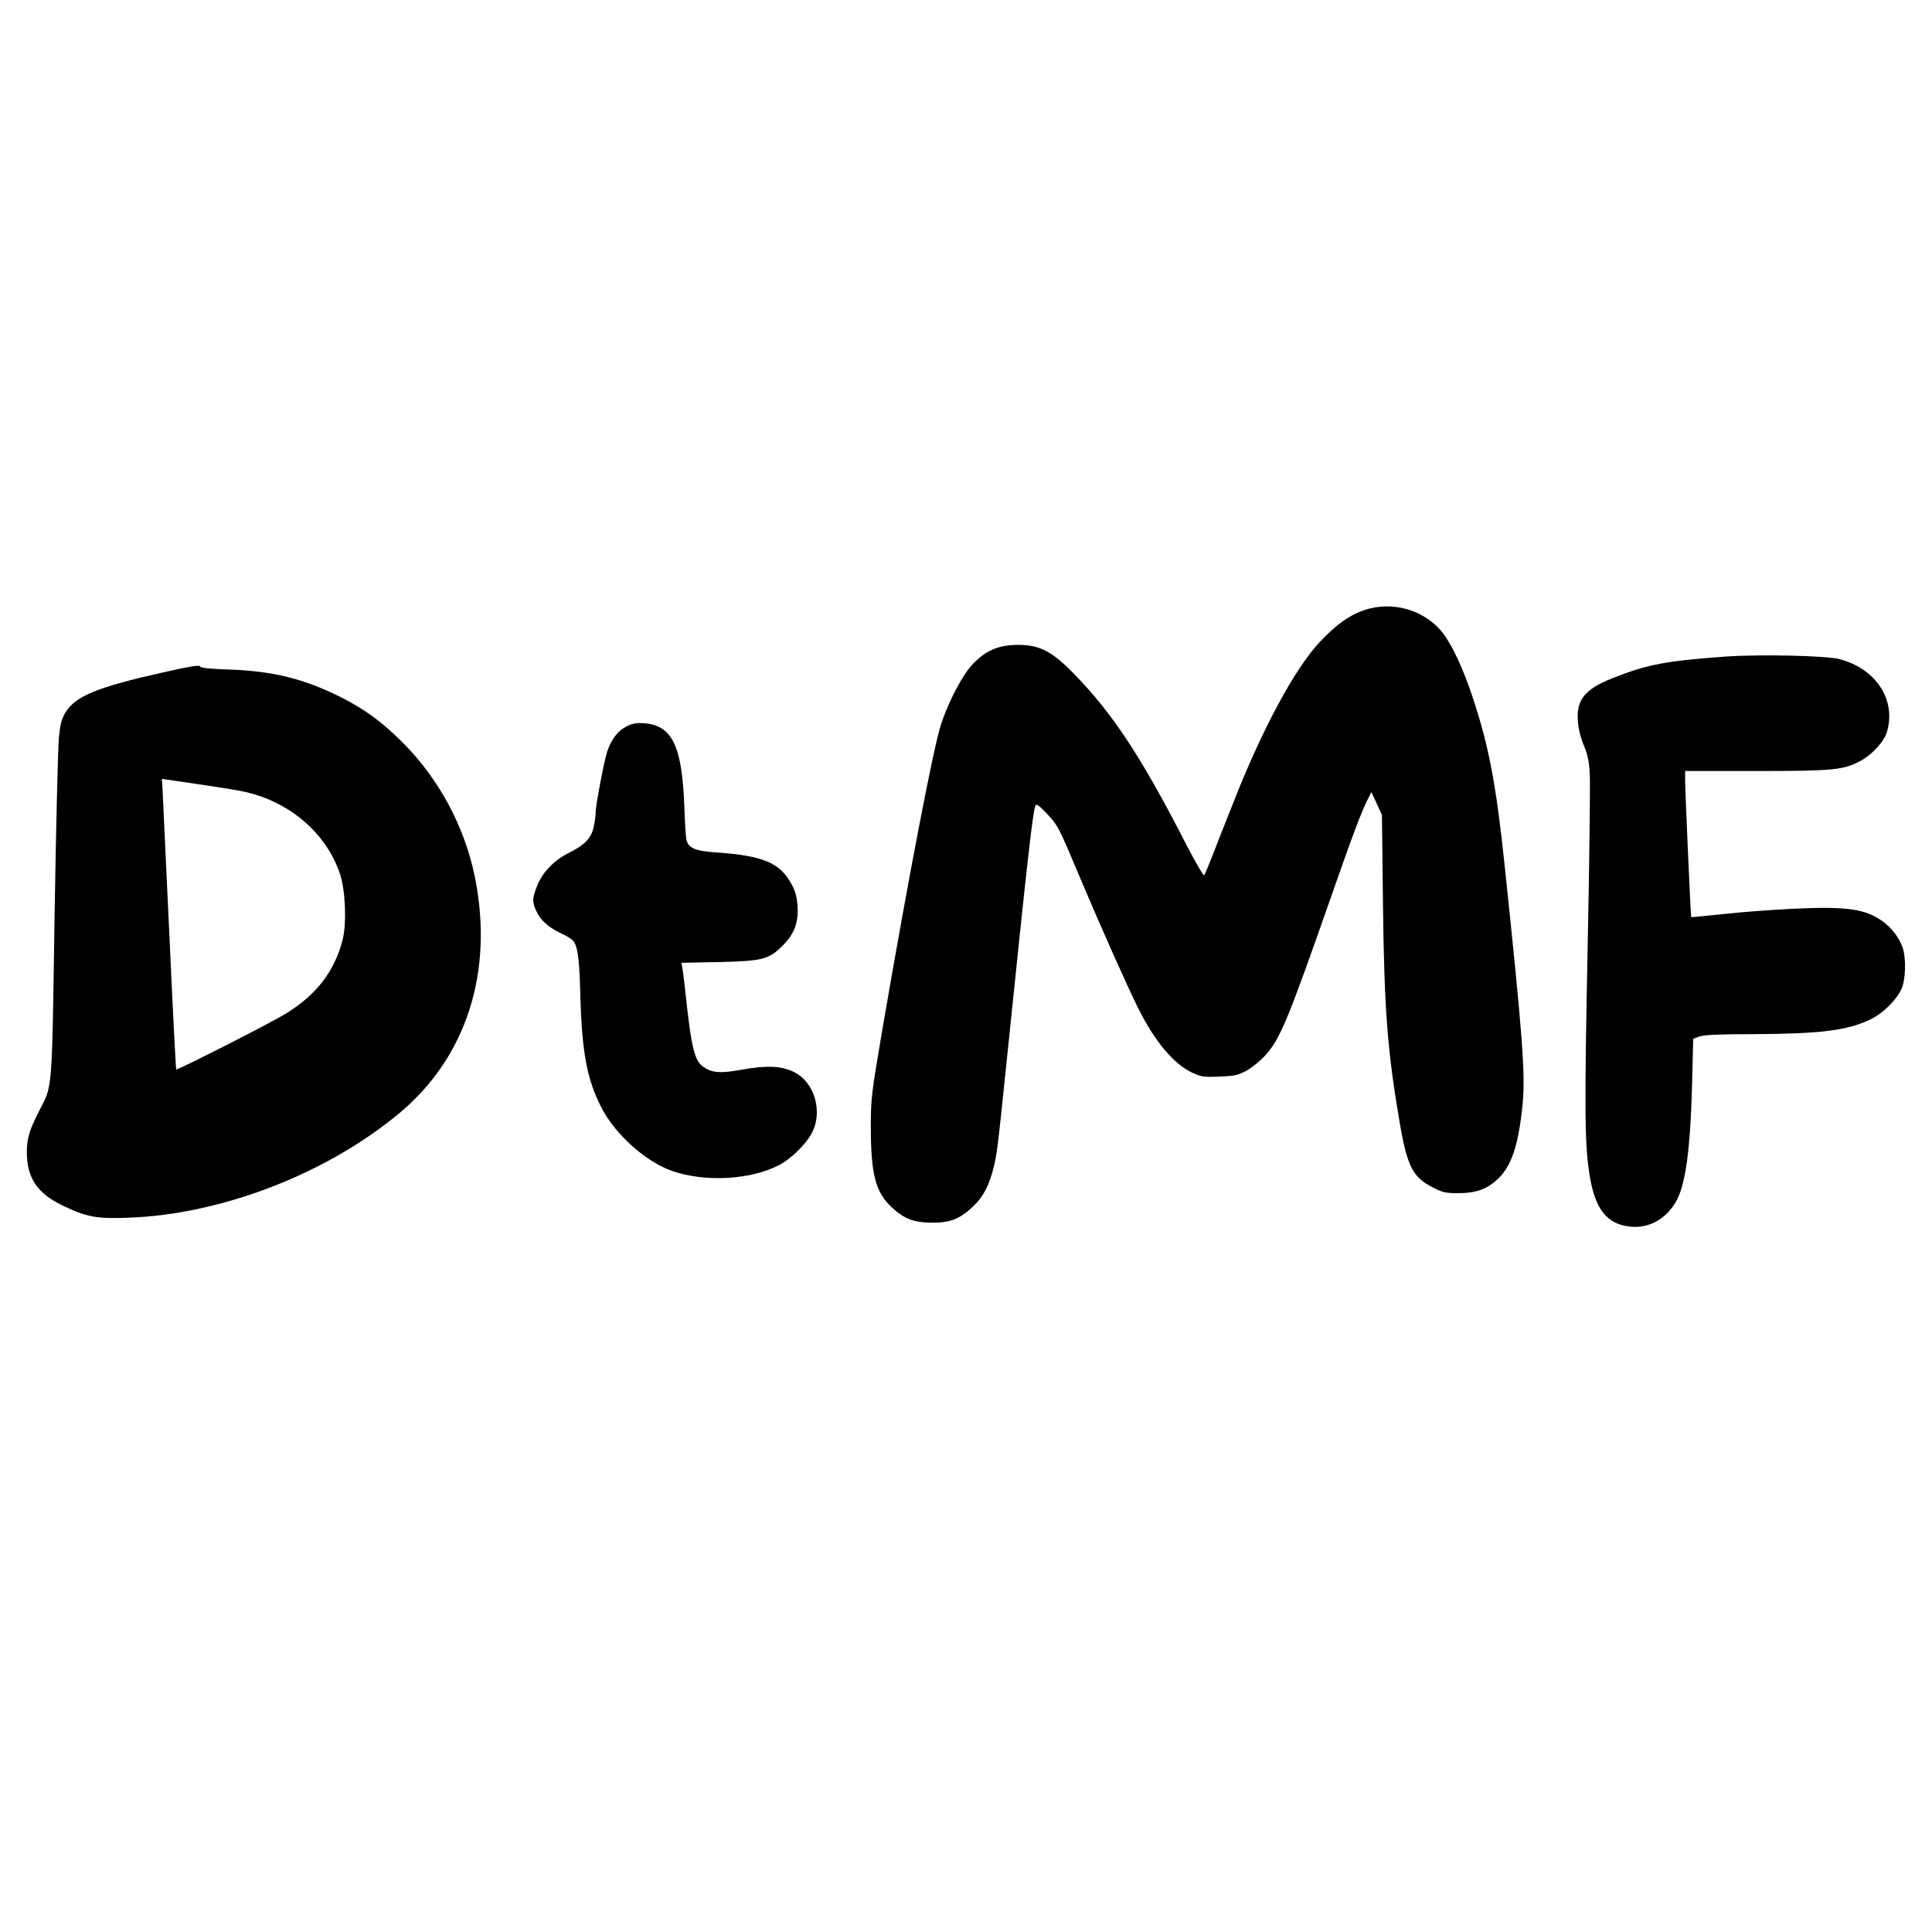
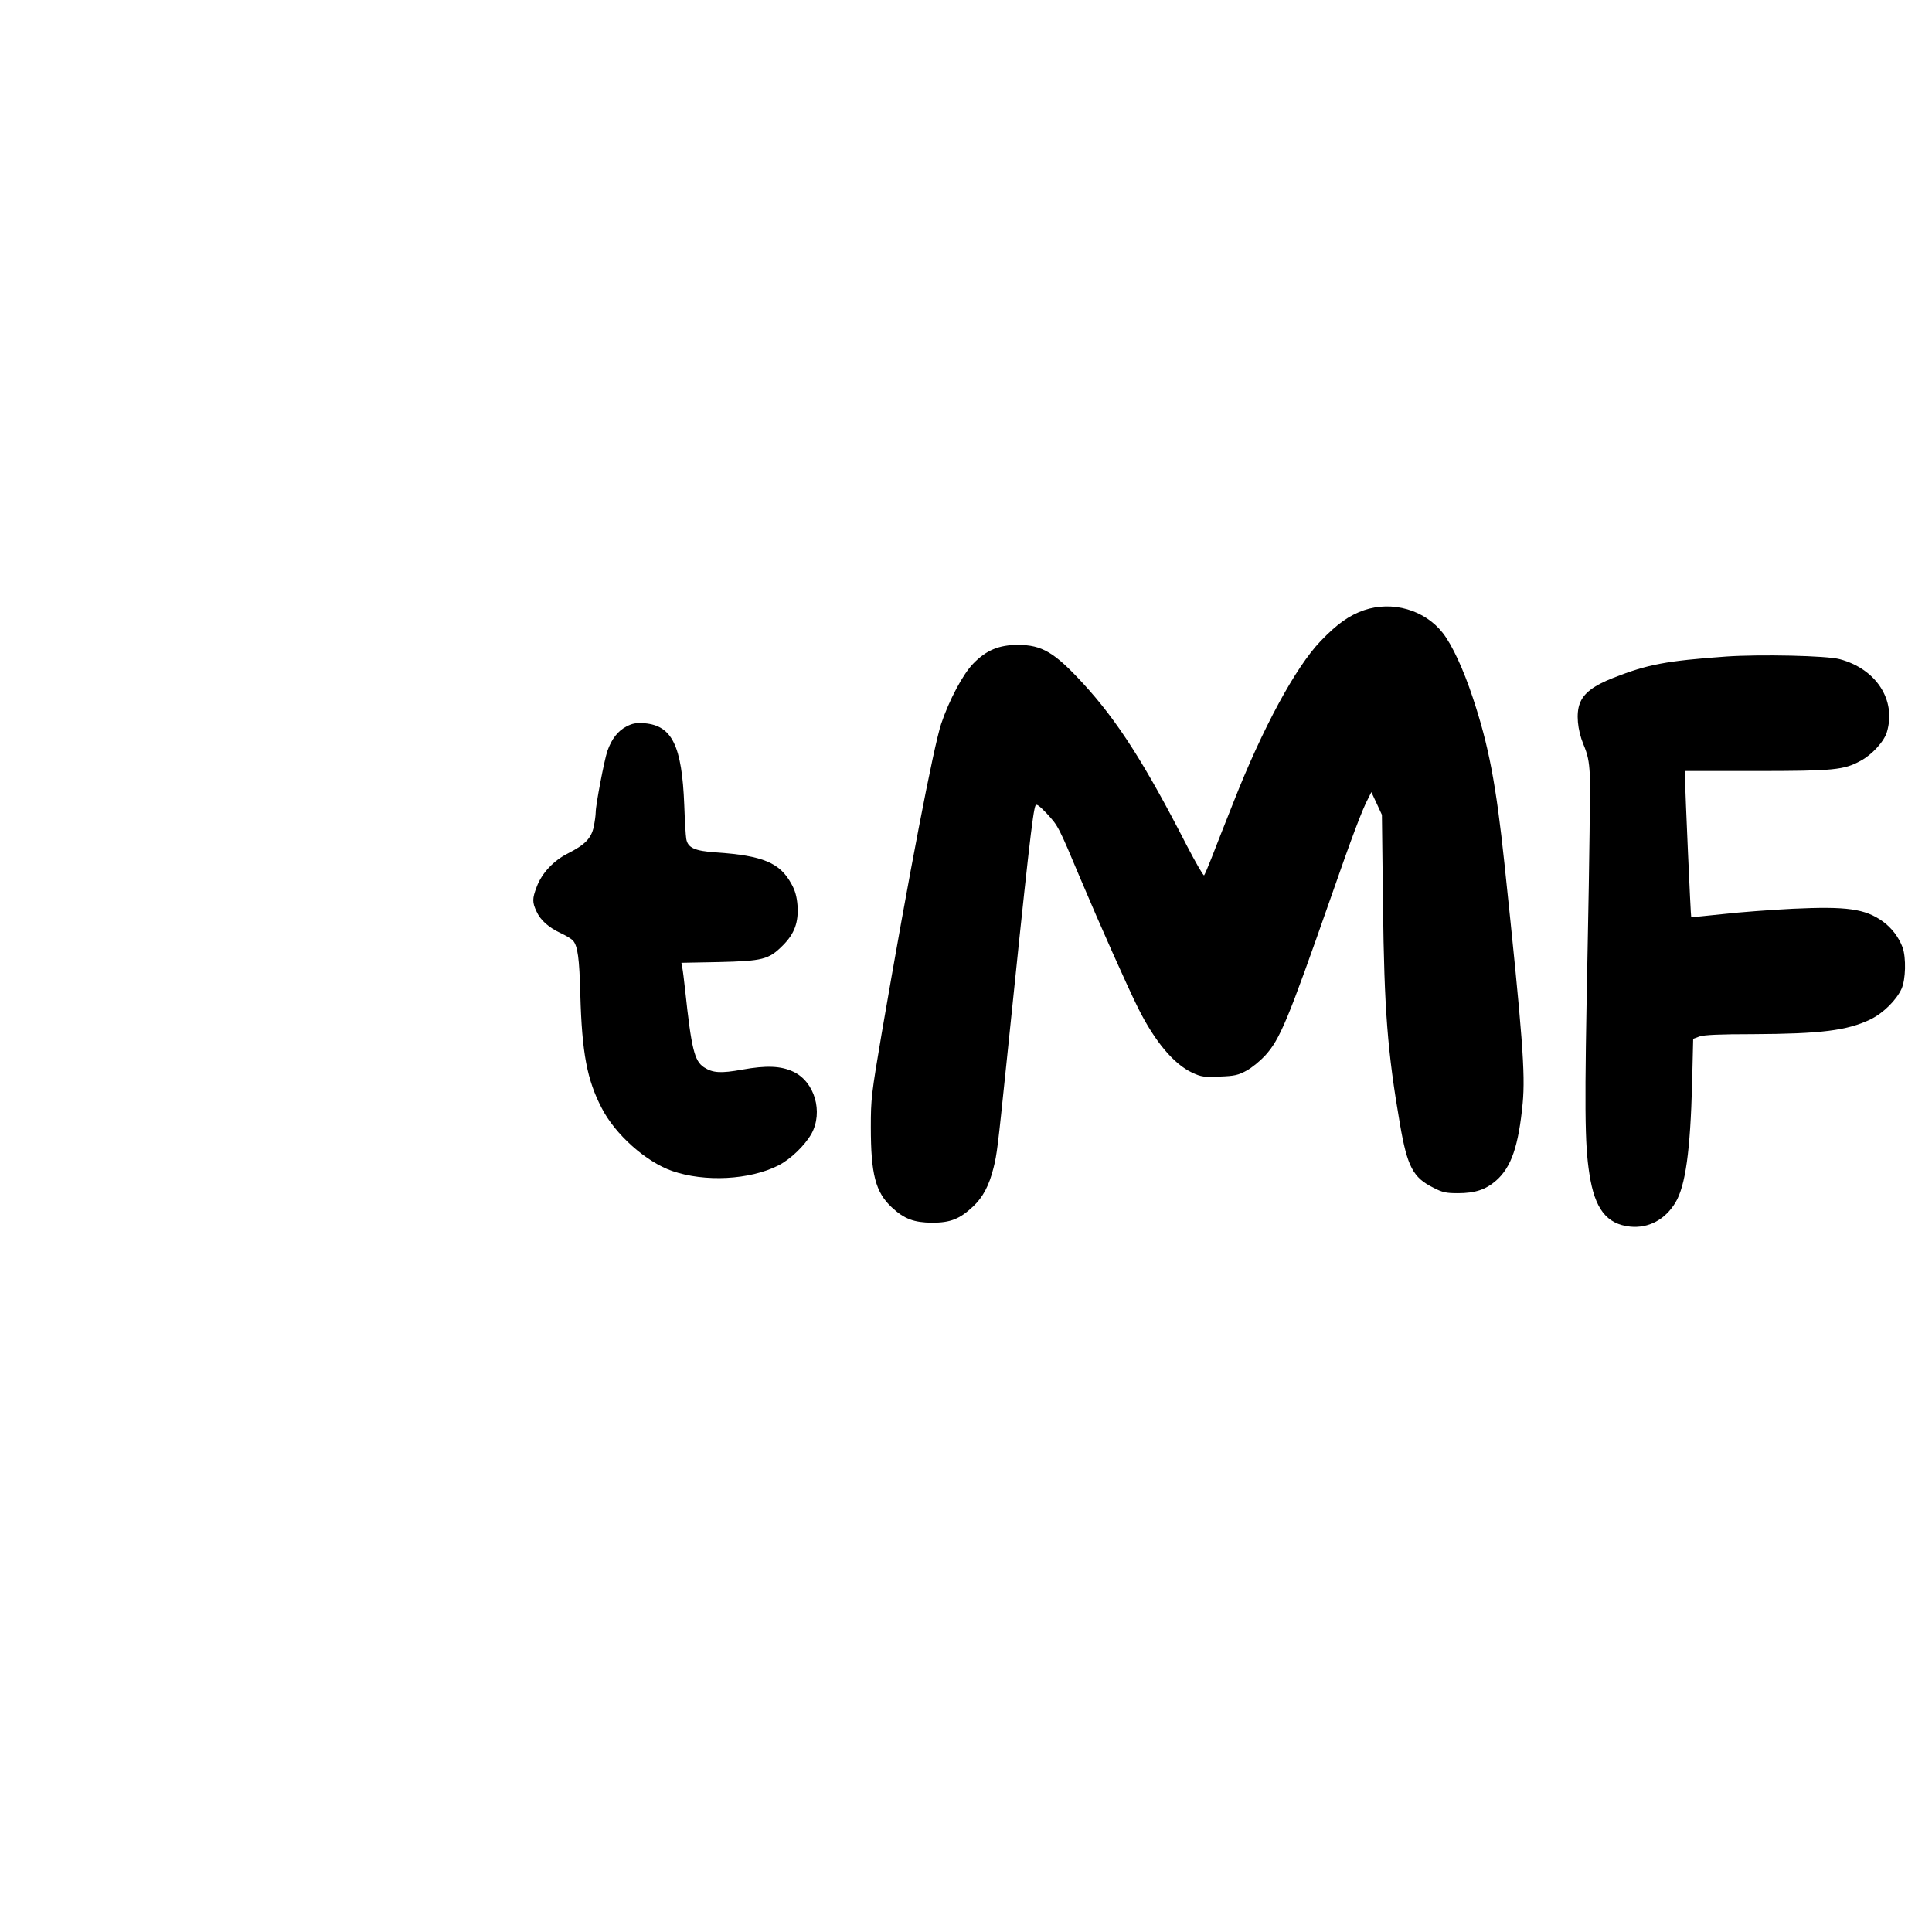
<svg xmlns="http://www.w3.org/2000/svg" version="1.0" width="1080" height="1080" viewBox="0 0 1080 1080" preserveAspectRatio="xMidYMid meet">
  <g transform="translate(0,1080) scale(0.1,-0.1)" fill="#000000" stroke="none">
    <path d="M7625 7389 c-83 -29 -150 -76 -243 -173 -140 -146 -325 -488 -487 -901 -48 -121 -103 -260 -122 -310 -19 -49 -38 -93 -42 -98 -4 -4 -47 71 -96 165 -236 460 -388 698 -580 907 -160 174 -230 216 -365 216 -106 0 -177 -30 -249 -104 -58 -59 -136 -206 -180 -338 -43 -131 -178 -832 -332 -1728 -58 -342 -61 -368 -61 -525 0 -264 26 -365 118 -450 69 -64 123 -84 224 -85 103 0 154 20 230 91 55 52 89 116 114 216 19 76 23 108 71 573 121 1177 149 1425 164 1453 5 10 23 -4 62 -45 65 -71 64 -68 190 -368 111 -263 259 -595 321 -720 94 -188 200 -314 304 -362 50 -23 65 -25 152 -21 84 3 104 8 150 33 30 16 76 54 103 83 85 93 127 195 371 892 113 325 175 490 207 548 l17 34 30 -64 29 -63 6 -505 c7 -588 25 -818 95 -1225 41 -237 73 -298 186 -354 52 -27 72 -31 138 -31 96 0 156 20 214 71 85 75 125 194 148 433 15 165 0 371 -102 1338 -47 445 -88 661 -177 928 -52 158 -116 296 -168 362 -101 129 -282 181 -440 127z" />
    <path d="M9650 7130 c-333 -24 -438 -43 -631 -119 -110 -43 -167 -86 -188 -144 -21 -55 -13 -146 20 -227 25 -59 32 -95 36 -168 3 -50 -2 -487 -12 -970 -18 -898 -17 -1094 10 -1265 30 -195 96 -280 228 -294 103 -10 195 39 253 135 56 93 83 289 93 666 l6 249 35 13 c25 9 114 13 300 13 380 2 526 20 657 83 71 35 144 107 173 171 23 51 26 172 6 230 -21 57 -61 110 -111 146 -99 71 -201 85 -502 71 -120 -6 -297 -19 -393 -30 -96 -10 -175 -18 -176 -17 -3 3 -34 706 -34 765 l0 52 398 0 c434 0 490 6 583 57 64 34 132 109 147 161 53 178 -59 352 -263 407 -73 20 -443 28 -635 15z" />
-     <path d="M902 7039 c-357 -80 -480 -131 -535 -220 -23 -38 -30 -65 -38 -145 -5 -55 -16 -504 -24 -999 -15 -998 -11 -939 -86 -1085 -55 -108 -69 -154 -69 -231 0 -143 59 -231 200 -298 136 -65 189 -75 370 -68 519 19 1105 245 1512 584 376 313 530 793 422 1323 -57 280 -202 549 -404 750 -117 117 -211 185 -345 253 -205 102 -377 145 -617 154 -118 4 -168 9 -170 18 -2 9 -63 -1 -216 -36z m456 -663 c258 -54 469 -234 544 -466 29 -91 36 -272 14 -360 -44 -177 -145 -309 -316 -415 -89 -55 -609 -319 -615 -313 -2 2 -20 347 -39 768 -20 421 -37 785 -38 810 l-3 46 191 -28 c105 -15 223 -34 262 -42z" />
    <path d="M3502 6739 c-47 -24 -83 -69 -107 -138 -17 -50 -65 -300 -65 -342 0 -15 -5 -52 -11 -81 -14 -65 -50 -101 -145 -149 -80 -40 -146 -111 -174 -187 -25 -65 -25 -86 -1 -137 22 -49 68 -90 137 -122 28 -13 58 -31 67 -41 26 -29 36 -98 41 -302 9 -327 38 -477 119 -633 76 -149 248 -302 395 -353 182 -63 433 -50 593 31 69 35 148 112 185 177 67 122 18 291 -101 347 -70 33 -151 36 -285 12 -121 -22 -166 -19 -215 13 -53 35 -70 103 -105 431 -6 55 -13 112 -16 126 l-5 27 208 4 c248 6 280 14 359 93 65 65 89 129 82 225 -4 48 -13 82 -34 119 -64 118 -159 158 -421 176 -121 8 -159 26 -167 77 -3 18 -8 103 -11 188 -13 331 -68 444 -222 457 -46 3 -67 0 -101 -18z" />
  </g>
</svg>